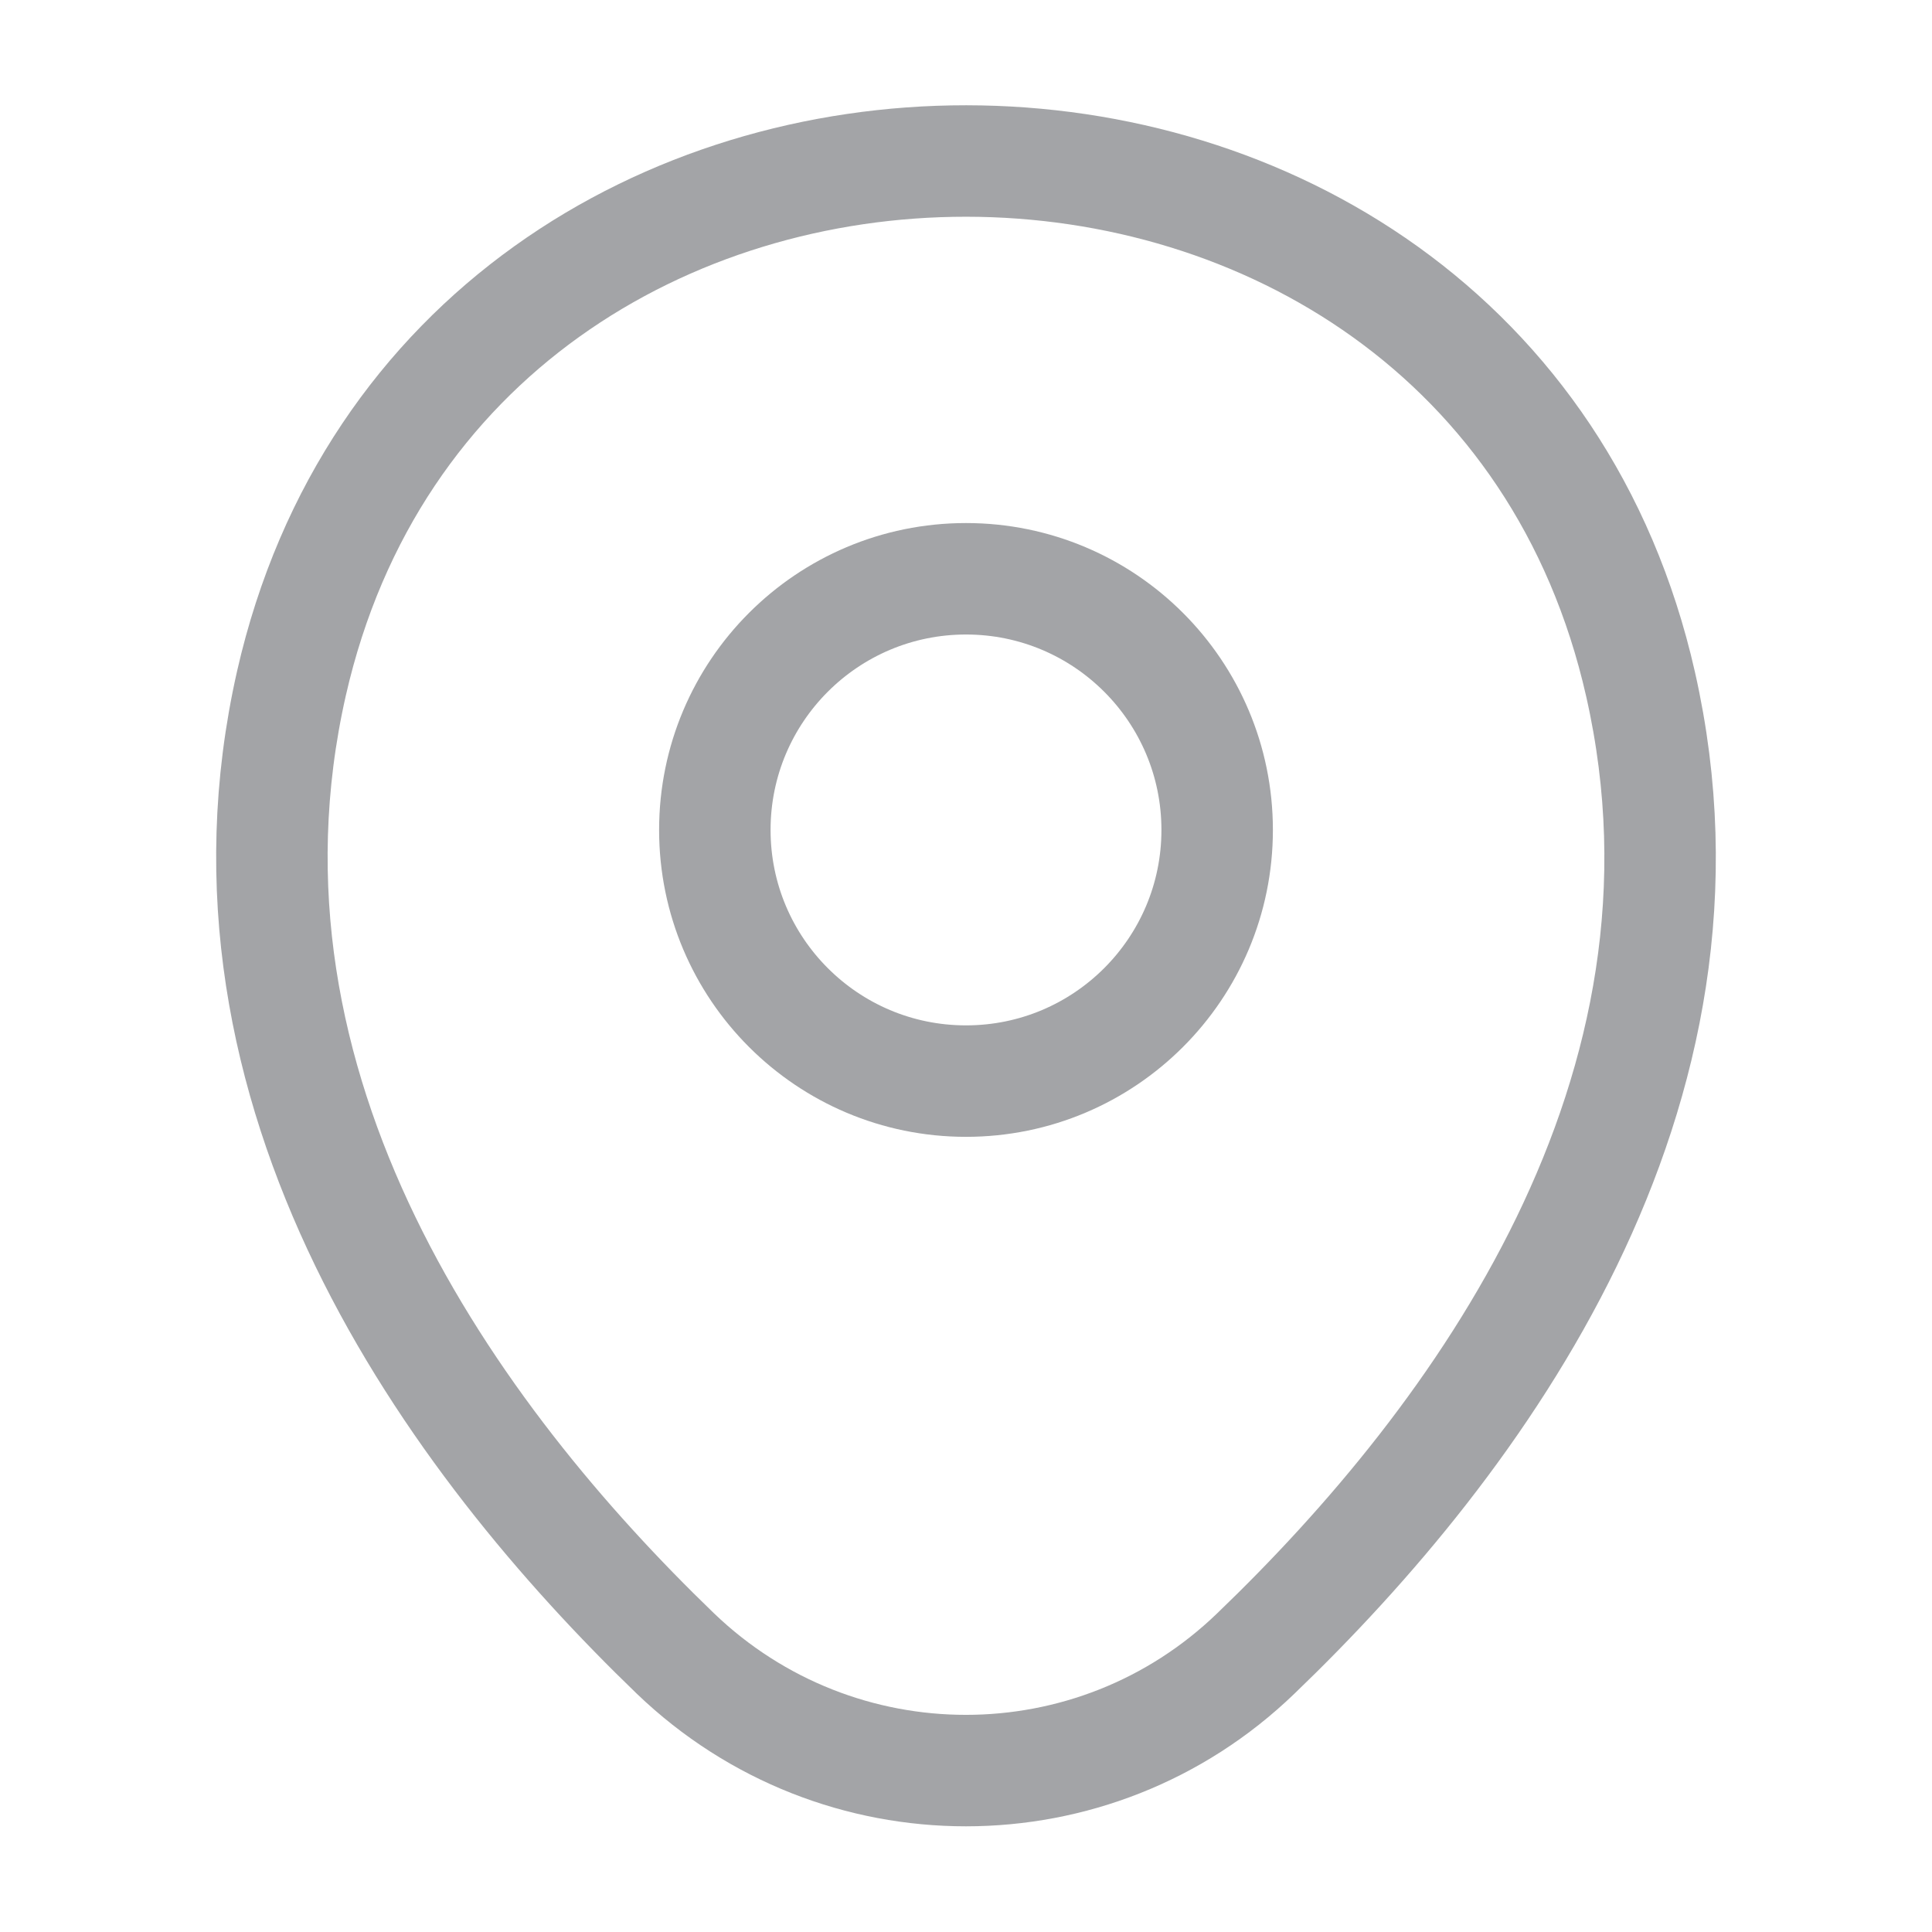
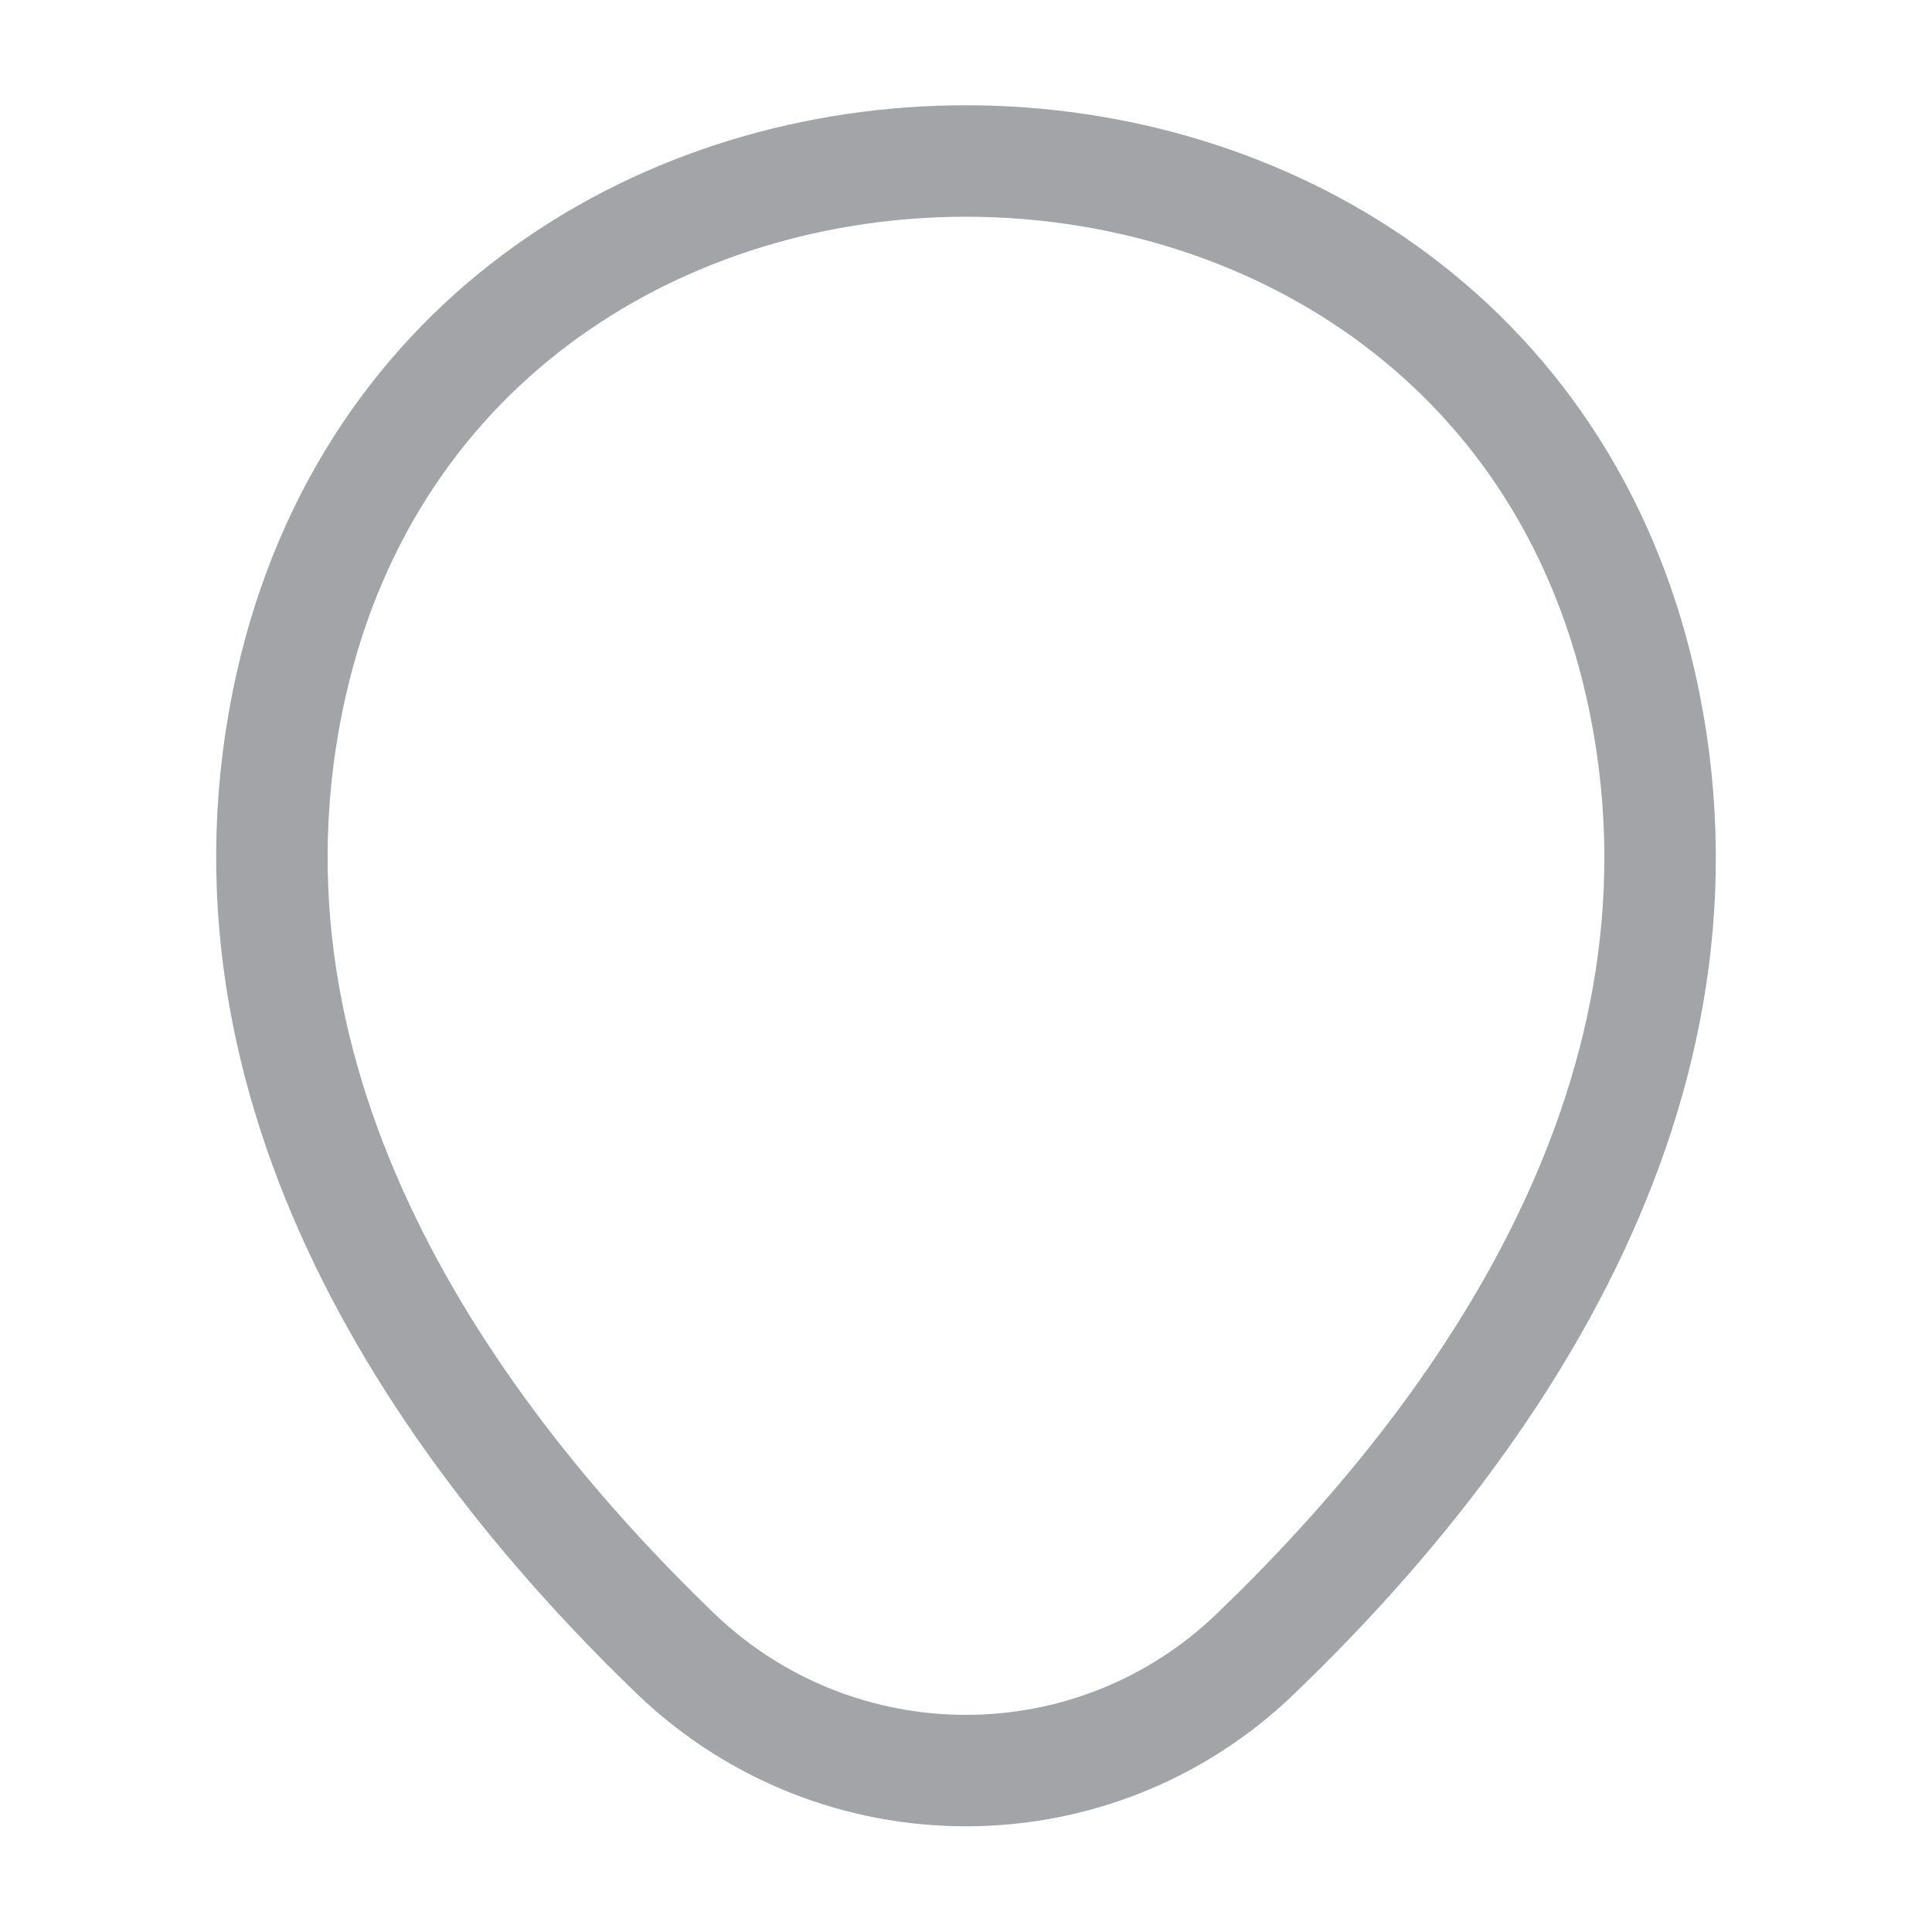
<svg xmlns="http://www.w3.org/2000/svg" width="26" height="26" viewBox="0 0 26 26" fill="none">
  <g opacity="0.43">
-     <path d="M13 14.549C14.867 14.549 16.38 13.036 16.38 11.169C16.38 9.302 14.867 7.789 13 7.789C11.133 7.789 9.62 9.302 9.62 11.169C9.62 13.036 11.133 14.549 13 14.549Z" stroke="#292D32" stroke-width="1.5" />
    <path d="M3.922 9.197C6.056 -0.184 19.955 -0.173 22.078 9.208C23.324 14.712 19.901 19.37 16.9 22.252C14.723 24.353 11.277 24.353 9.089 22.252C6.099 19.37 2.676 14.701 3.922 9.197Z" stroke="#292D32" stroke-width="1.5" />
  </g>
</svg>